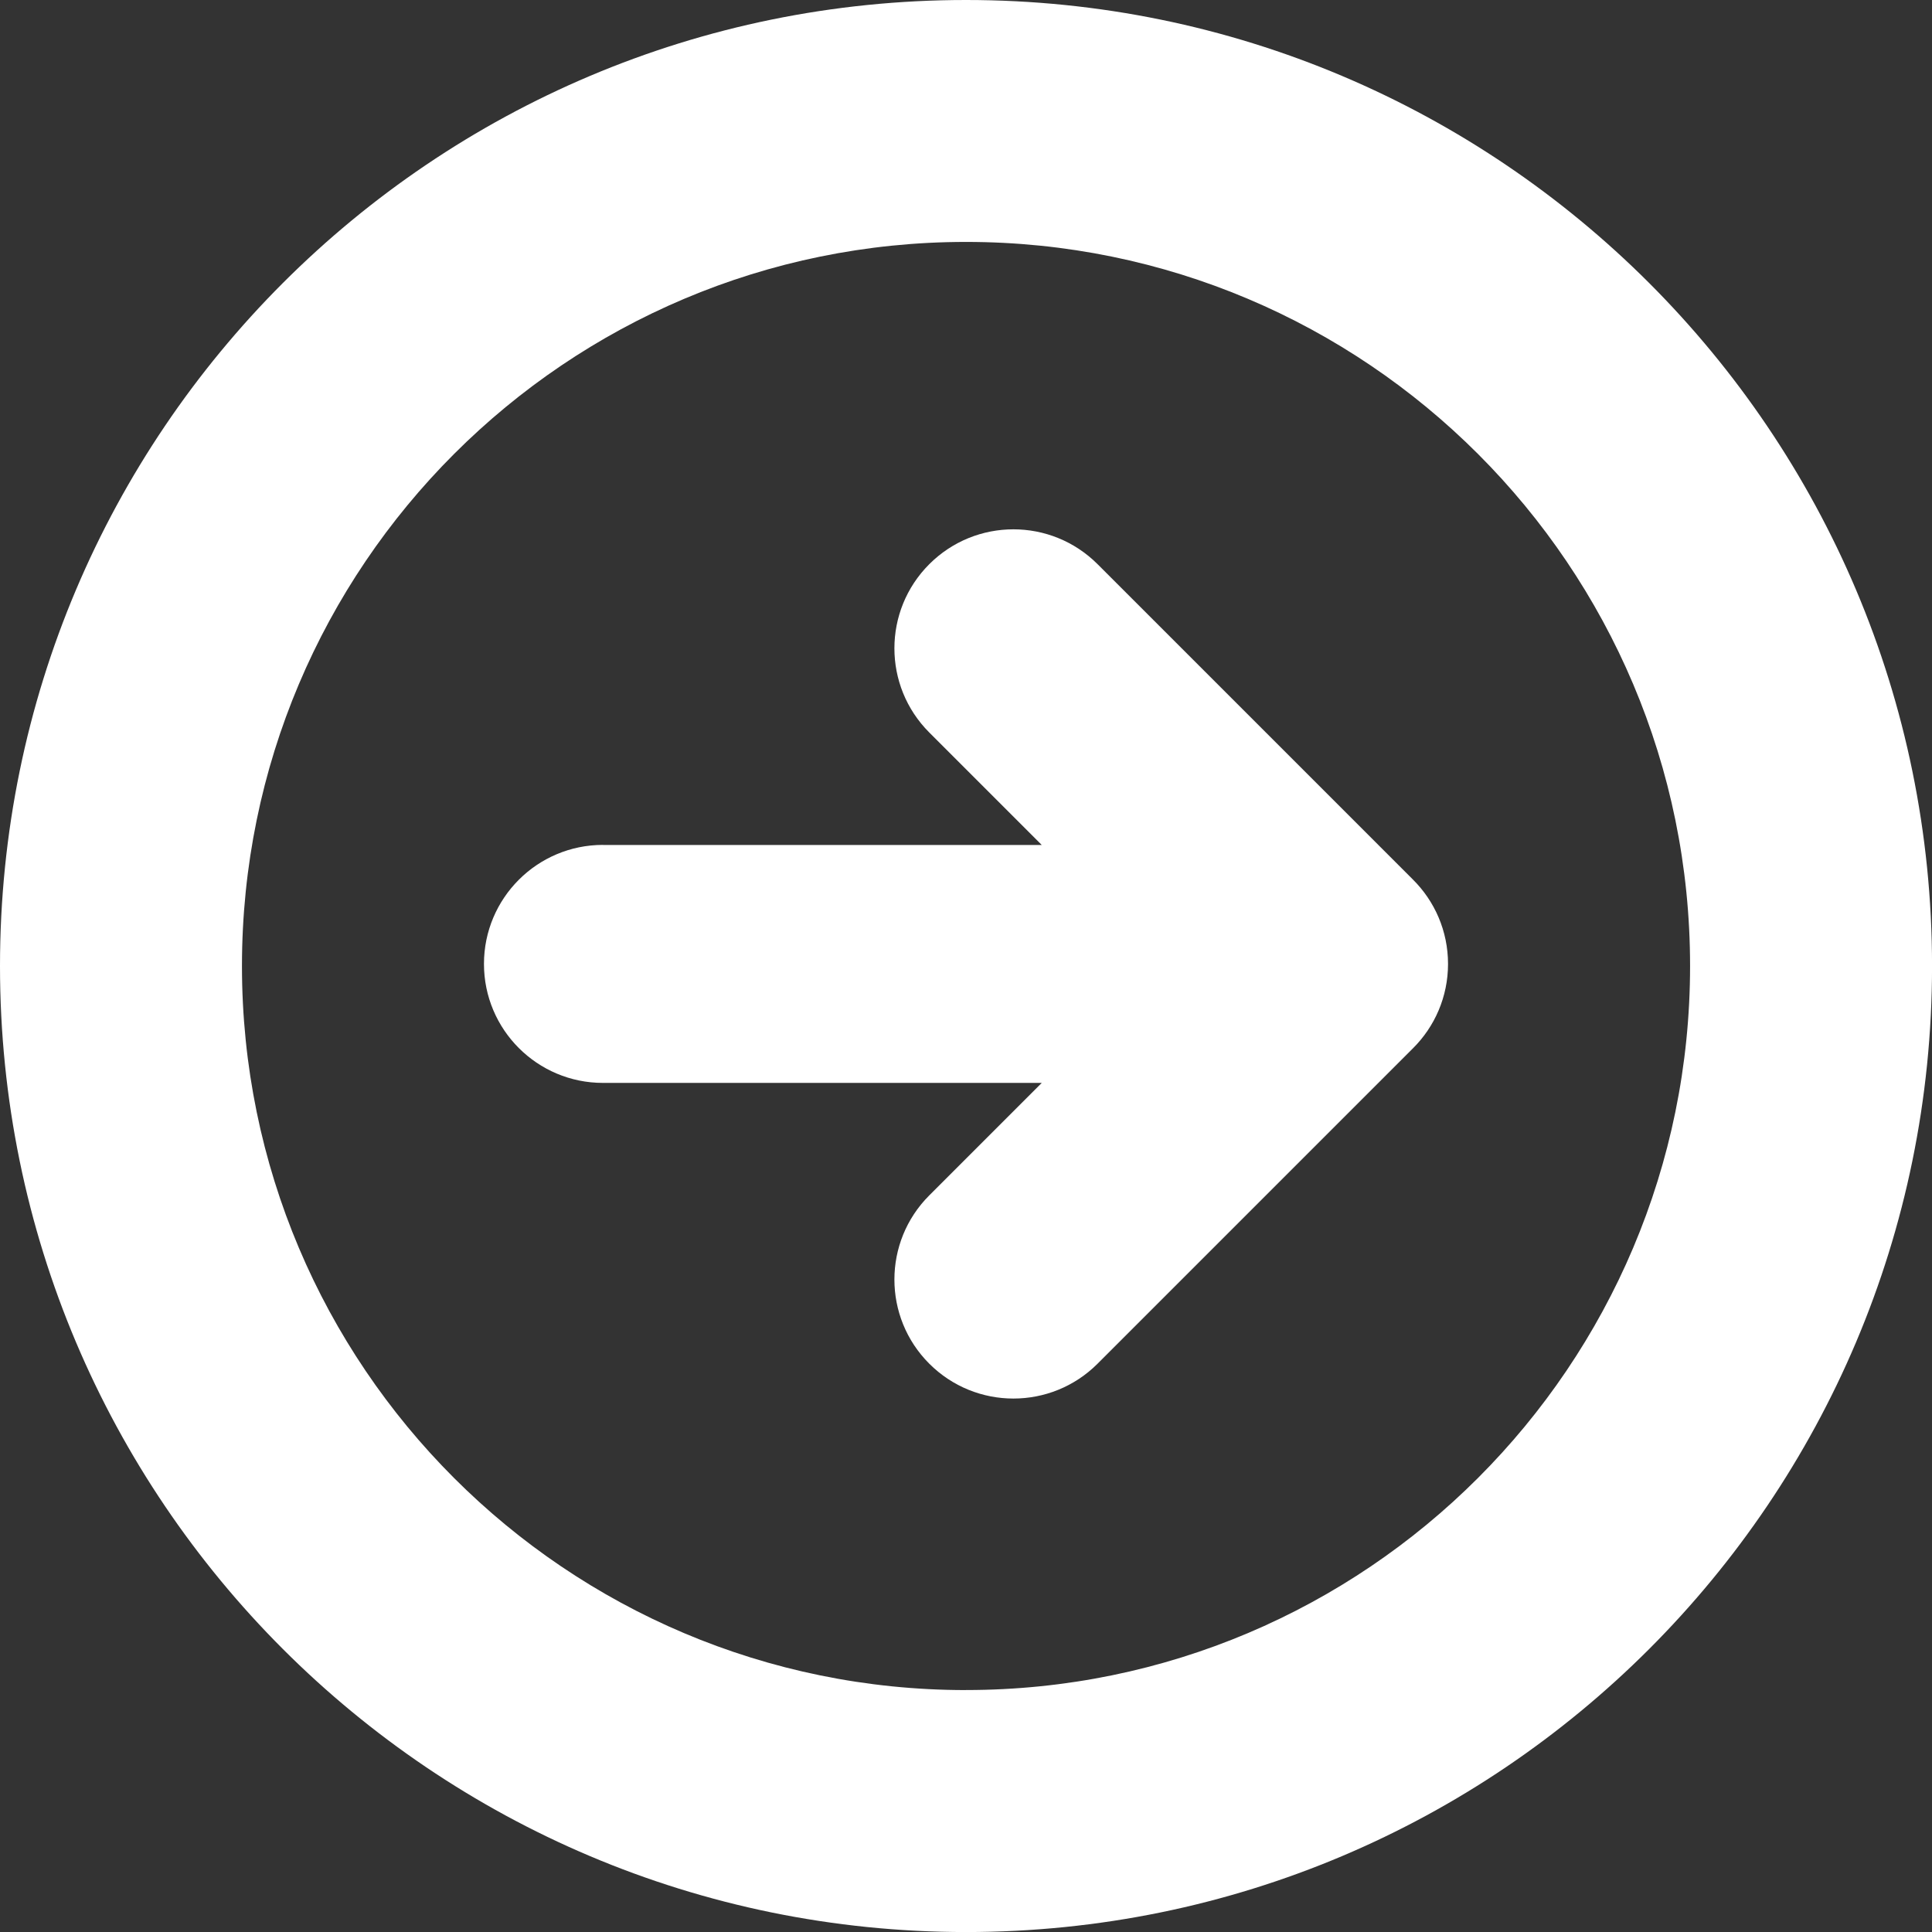
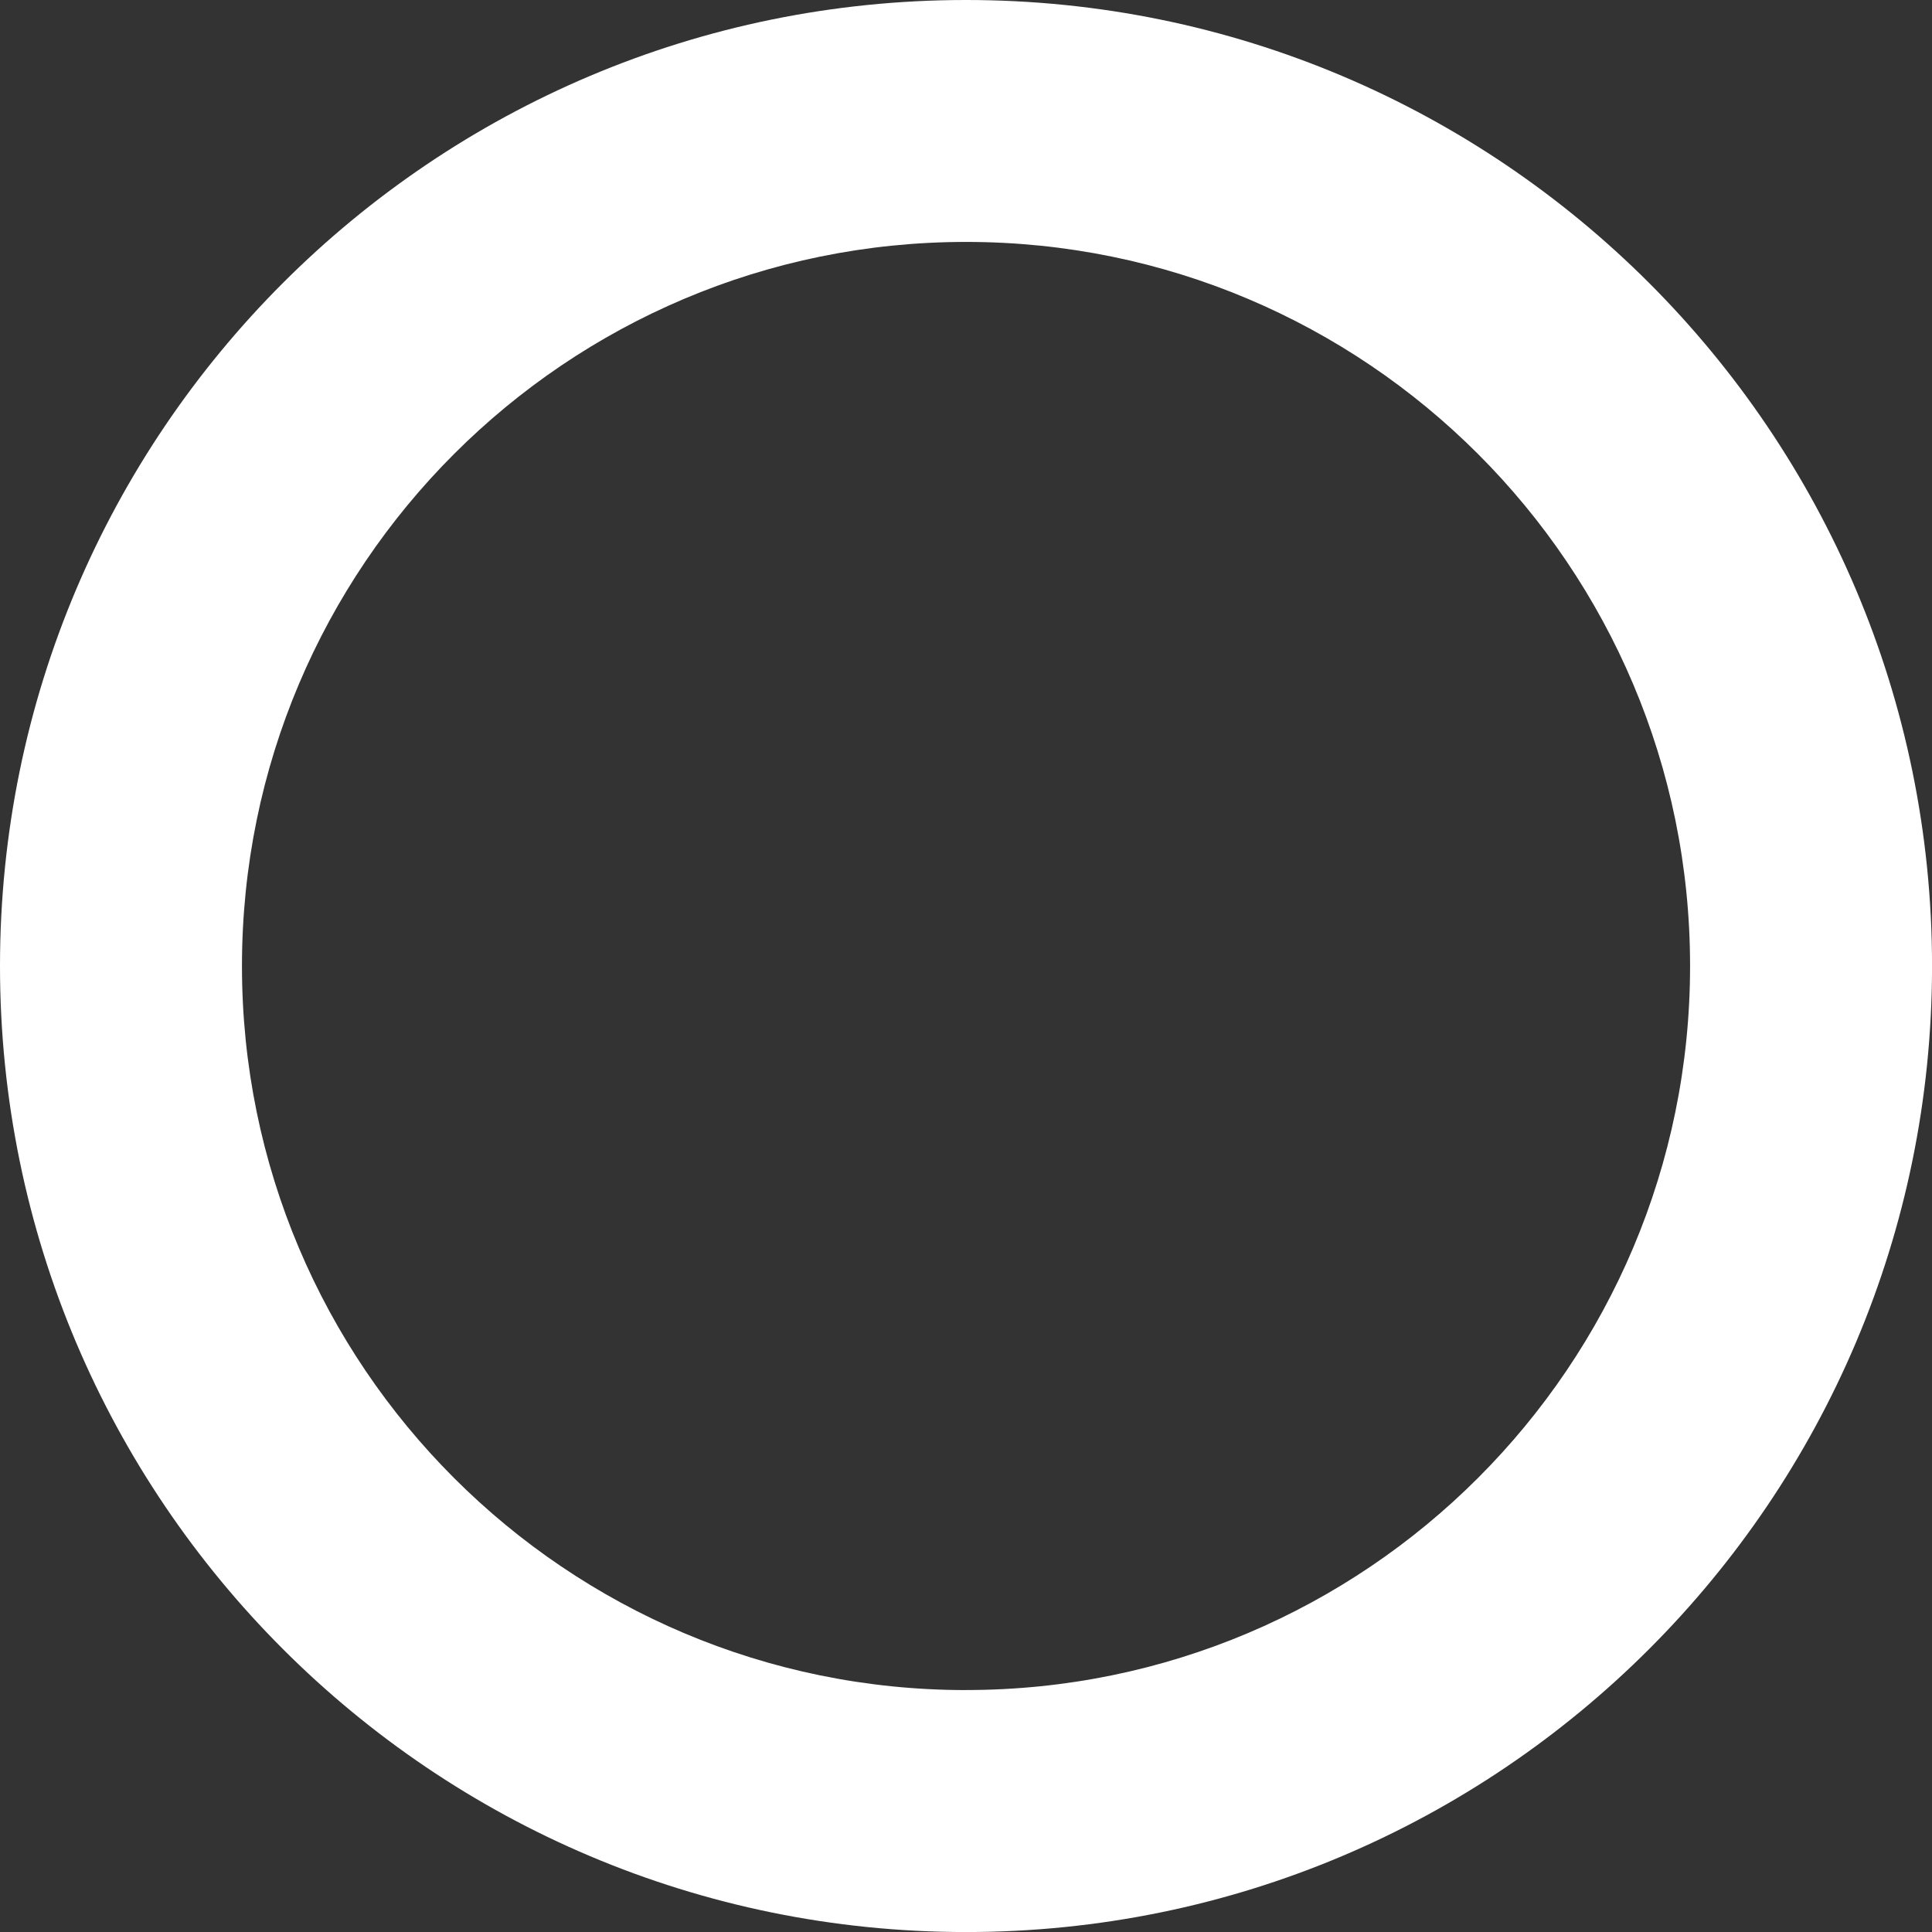
<svg xmlns="http://www.w3.org/2000/svg" data-bbox="0 0 474.22 474.22" viewBox="0 0 474.21 474.21" data-type="color">
  <rect x="0" y="0" width="474.21" height="474.21" fill="#333333" stroke="none" />
  <g>
-     <path d="M148 207.4h107.7l-27.61-27.61c-11.41-11.41-11.41-29.9 0-41.31 11.41-11.41 29.9-11.41 41.31 0l77.36 77.36s.03.04.05.05c5.32 5.29 8.61 12.61 8.61 20.71 0 8.09-3.29 15.42-8.61 20.71-.02.02-.03.04-.05.05l-77.36 77.36c-11.41 11.41-29.9 11.41-41.31 0-11.41-11.41-11.41-29.9 0-41.31l27.61-27.61H148c-16.13 0-29.21-13.08-29.21-29.21 0-16.13 13.08-29.21 29.21-29.21Z" fill="#ffffff" data-color="1" />
    <path d="M237.11 0C106.16 0 0 106.16 0 237.11s106.16 237.11 237.11 237.11 237.11-106.16 237.11-237.11S368.06 0 237.11 0Zm0 414.83c-98.15 0-177.72-79.57-177.72-177.72S138.95 59.38 237.11 59.38s177.72 79.57 177.72 177.72-79.57 177.72-177.72 177.72Z" fill="#ffffff" data-color="1" />
  </g>
</svg>